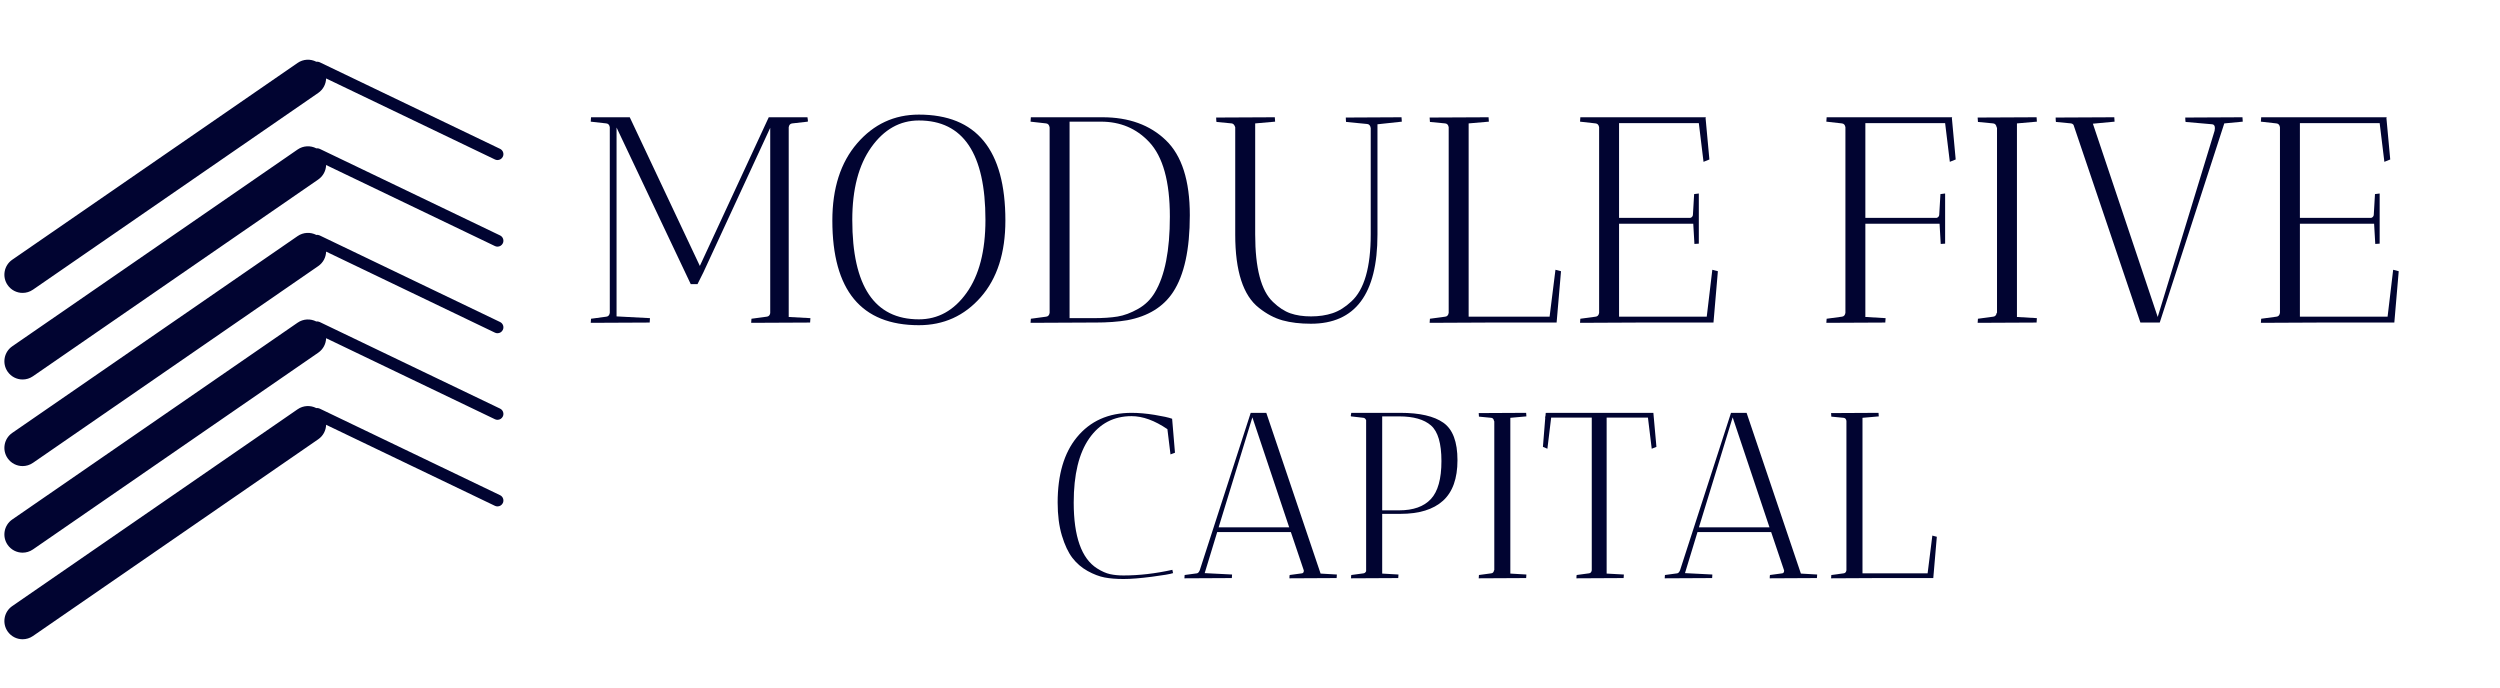
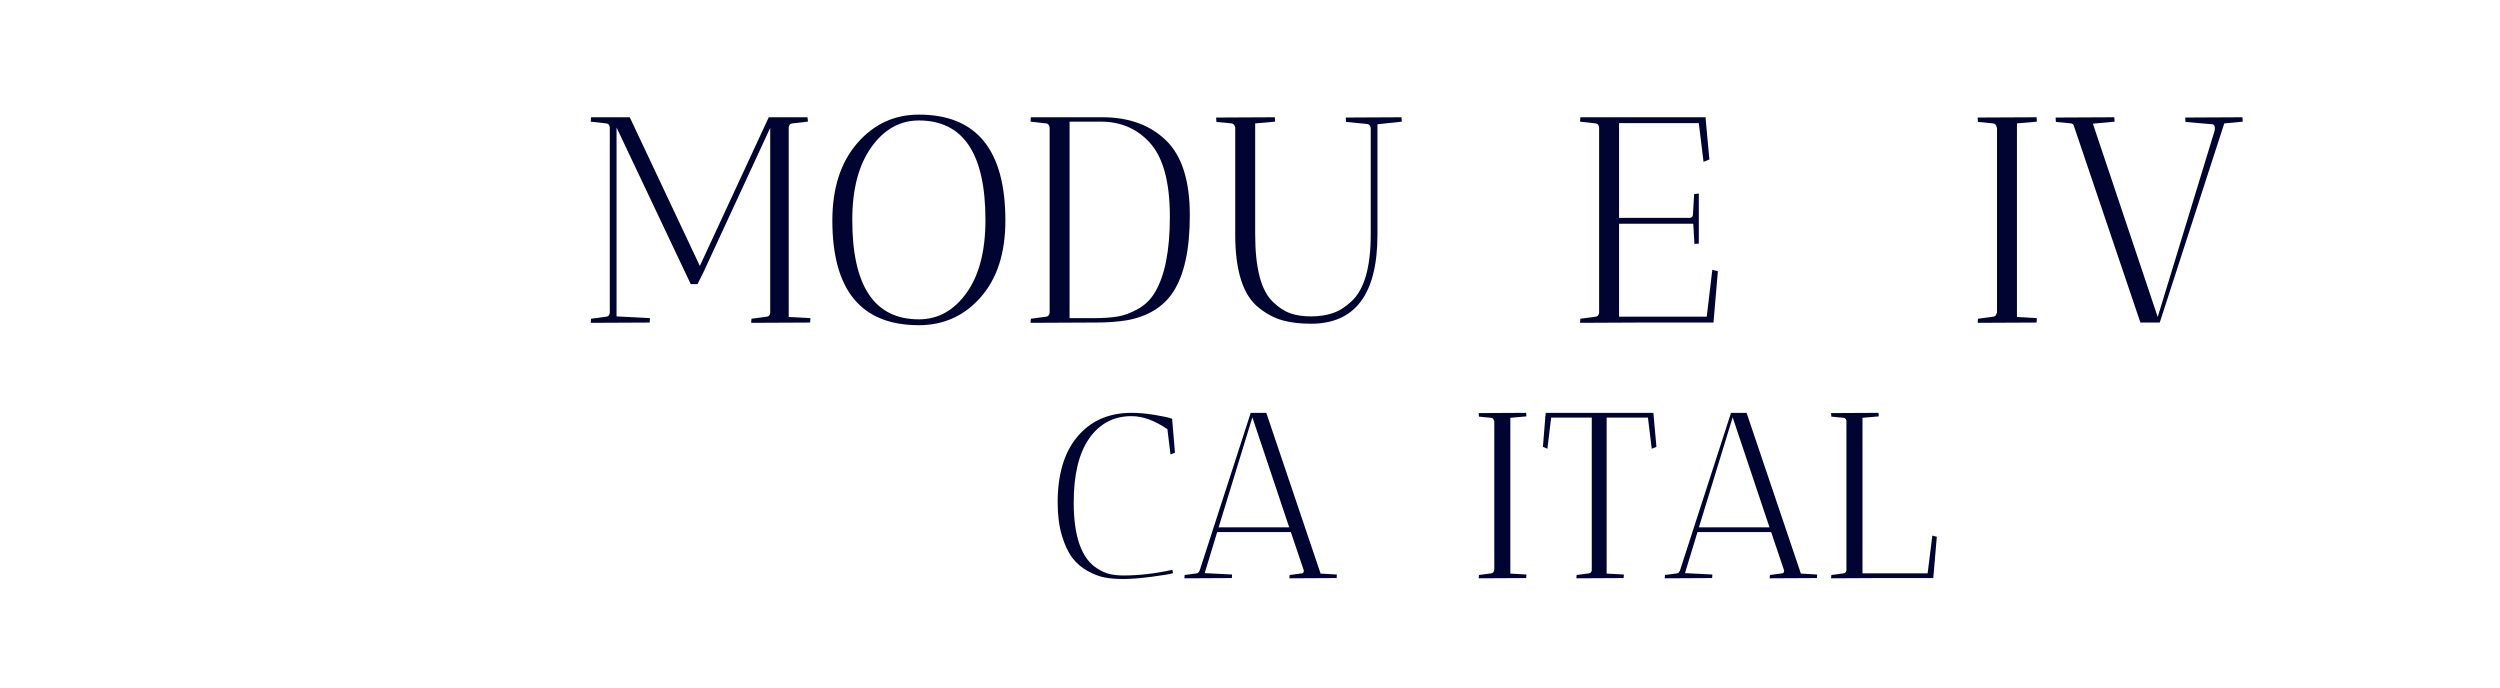
<svg xmlns="http://www.w3.org/2000/svg" width="2380" viewBox="0 0 1784.88 491.25" height="655" preserveAspectRatio="xMidYMid meet">
  <defs>
    <g />
    <clipPath id="4afb03a7ef">
      <path d="M 3 42 L 360 42 L 360 456.758 L 3 456.758 Z M 3 42 " clip-rule="nonzero" />
    </clipPath>
  </defs>
  <g clip-path="url(#4afb03a7ef)">
-     <path fill="#010431" d="M 5.371 450.809 C 7.895 454.465 11.953 456.43 16.082 456.43 C 18.625 456.43 21.195 455.68 23.449 454.129 L 227.188 313.621 C 230.73 311.18 232.668 307.293 232.785 303.297 L 353.34 361.164 C 353.926 361.445 354.547 361.574 355.156 361.574 C 356.727 361.574 358.238 360.699 358.965 359.188 C 359.969 357.086 359.086 354.566 356.984 353.562 L 228.184 291.738 C 227.398 291.363 226.562 291.25 225.758 291.367 C 221.637 289.246 216.512 289.41 212.43 292.223 L 8.691 432.734 C 2.781 436.805 1.297 444.898 5.371 450.809 Z M 5.371 388.98 C 7.895 392.641 11.953 394.602 16.082 394.602 C 18.625 394.602 21.195 393.855 23.449 392.305 L 227.188 251.797 C 230.73 249.355 232.668 245.465 232.785 241.473 L 353.34 299.336 C 353.926 299.621 354.547 299.754 355.156 299.754 C 356.727 299.754 358.238 298.875 358.965 297.363 C 359.969 295.266 359.086 292.746 356.984 291.738 L 228.184 229.914 C 227.398 229.535 226.555 229.426 225.758 229.539 C 221.637 227.426 216.508 227.582 212.43 230.398 L 8.691 370.906 C 2.781 374.98 1.297 383.074 5.371 388.98 Z M 5.371 327.16 C 7.895 330.816 11.953 332.781 16.082 332.781 C 18.625 332.781 21.195 332.035 23.449 330.484 L 227.188 189.973 C 230.73 187.531 232.668 183.645 232.785 179.652 L 353.34 237.516 C 353.926 237.797 354.547 237.93 355.156 237.93 C 356.727 237.93 358.238 237.047 358.965 235.535 C 359.969 233.441 359.086 230.918 356.984 229.914 L 228.184 168.09 C 227.398 167.715 226.562 167.602 225.758 167.719 C 221.637 165.602 216.512 165.762 212.43 168.574 L 8.691 309.086 C 2.781 313.156 1.297 321.254 5.371 327.16 Z M 5.371 265.336 C 7.895 268.992 11.953 270.957 16.082 270.957 C 18.625 270.957 21.195 270.211 23.449 268.656 L 227.188 128.148 C 230.73 125.707 232.668 121.816 232.785 117.824 L 353.34 175.691 C 353.926 175.973 354.547 176.105 355.156 176.105 C 356.727 176.105 358.238 175.227 358.965 173.715 C 359.969 171.617 359.086 169.098 356.984 168.09 L 228.184 106.27 C 227.398 105.891 226.555 105.777 225.758 105.898 C 221.637 103.777 216.508 103.934 212.43 106.75 L 8.691 247.258 C 2.781 251.336 1.297 259.43 5.371 265.336 Z M 355.156 114.281 C 354.547 114.281 353.926 114.152 353.34 113.867 L 232.785 56.004 C 232.668 59.996 230.73 63.883 227.188 66.324 L 23.449 206.836 C 21.195 208.387 18.625 209.133 16.082 209.133 C 11.953 209.133 7.895 207.168 5.371 203.512 C 1.297 197.602 2.781 189.508 8.691 185.438 L 212.43 44.93 C 216.508 42.113 221.637 41.953 225.758 44.07 C 226.555 43.953 227.398 44.066 228.184 44.441 L 356.984 106.27 C 359.086 107.273 359.969 109.793 358.965 111.887 C 358.238 113.402 356.727 114.281 355.156 114.281 " fill-opacity="1" fill-rule="nonzero" />
-   </g>
+     </g>
  <g fill="#010431" fill-opacity="1">
    <g transform="translate(413.771, 230.3)">
      <g>
        <path d="M 7.953 -143.438 L 8.172 -146.578 L 35.812 -146.578 L 85.859 -40.422 L 135.062 -146.578 L 162.703 -146.578 C 162.703 -146.305 162.77 -145.82 162.906 -145.125 C 163.051 -144.426 163.055 -143.863 162.922 -143.438 L 151.812 -142.188 C 150.414 -142.051 149.582 -141.145 149.312 -139.469 L 149.312 -3.984 L 164.797 -3.141 C 164.797 -3.004 164.727 -1.957 164.594 0 L 122.5 0.203 L 122.719 -2.719 L 133.594 -4.188 C 134.988 -4.32 135.828 -5.16 136.109 -6.703 L 136.109 -139.047 L 88.375 -35.812 L 84.188 -27.438 L 79.359 -27.438 L 26.391 -139.25 L 26.391 -4.391 L 50.25 -3.141 C 50.25 -3.004 50.18 -1.957 50.047 0 L 7.953 0.203 L 8.172 -2.719 L 19.062 -4.188 C 20.457 -4.32 21.289 -5.227 21.562 -6.906 L 21.562 -139.469 C 21.289 -141.145 20.457 -142.051 19.062 -142.188 Z M 7.953 -143.438 " />
      </g>
    </g>
  </g>
  <g fill="#010431" fill-opacity="1">
    <g transform="translate(585.861, 230.3)">
      <g>
        <path d="M 8.375 -72.875 C 8.375 -95.906 14.27 -114.258 26.062 -127.938 C 37.863 -141.625 52.562 -148.469 70.156 -148.469 C 111.332 -148.469 131.922 -123.27 131.922 -72.875 C 131.922 -49.695 126.055 -31.441 114.328 -18.109 C 102.609 -4.773 87.883 1.891 70.156 1.891 C 28.969 1.891 8.375 -23.031 8.375 -72.875 Z M 22.609 -73.297 C 22.609 -25.961 38.457 -2.297 70.156 -2.297 C 83.832 -2.297 95.172 -8.578 104.172 -21.141 C 113.18 -33.711 117.688 -51.098 117.688 -73.297 C 117.688 -120.617 101.844 -144.281 70.156 -144.281 C 56.613 -144.281 45.301 -137.926 36.219 -125.219 C 27.145 -112.52 22.609 -95.211 22.609 -73.297 Z M 22.609 -73.297 " />
      </g>
    </g>
  </g>
  <g fill="#010431" fill-opacity="1">
    <g transform="translate(726.129, 230.3)">
      <g>
        <path d="M 9.625 -143.438 L 9.844 -146.578 L 60.938 -146.578 C 79.781 -146.578 94.891 -141.098 106.266 -130.141 C 117.648 -119.18 123.344 -101.348 123.344 -76.641 C 123.344 -52.211 119.363 -33.926 111.406 -21.781 C 104.426 -11.164 93.535 -4.461 78.734 -1.672 C 72.172 -0.555 64.492 0 55.703 0 L 51.719 0 L 9.625 0.203 L 9.844 -2.719 L 20.734 -4.188 C 22.129 -4.32 22.969 -5.227 23.25 -6.906 L 23.25 -139.25 C 22.969 -141.07 22.129 -142.051 20.734 -142.188 Z M 59.891 -143.438 L 37.484 -143.438 L 37.484 -3.141 L 54.656 -3.141 C 61.352 -3.141 67.039 -3.52 71.719 -4.281 C 76.395 -5.051 81.281 -6.867 86.375 -9.734 C 91.469 -12.598 95.484 -16.539 98.422 -21.562 C 105.535 -33.438 109.094 -51.445 109.094 -75.594 C 109.094 -100.719 104.141 -118.52 94.234 -129 C 85.16 -138.625 73.711 -143.438 59.891 -143.438 Z M 59.891 -143.438 " />
      </g>
    </g>
  </g>
  <g fill="#010431" fill-opacity="1">
    <g transform="translate(857.813, 230.3)">
      <g>
        <path d="M 52.344 -146.578 C 52.344 -146.441 52.414 -145.395 52.562 -143.438 L 38.328 -142.188 L 38.328 -63.031 C 38.328 -38.738 42.582 -22.613 51.094 -14.656 C 55.145 -10.75 59.266 -8.062 63.453 -6.594 C 67.641 -5.125 72.555 -4.391 78.203 -4.391 C 83.859 -4.391 88.988 -5.156 93.594 -6.688 C 98.207 -8.227 102.676 -11.023 107 -15.078 C 116.219 -23.453 120.828 -39.438 120.828 -63.031 L 120.828 -138.844 C 120.547 -140.656 119.707 -141.629 118.312 -141.766 L 103.234 -143.234 C 103.098 -144.066 103.031 -145.113 103.031 -146.375 L 142.812 -146.578 C 142.812 -146.441 142.883 -145.395 143.031 -143.438 L 125.641 -141.562 L 125.641 -62.828 C 125.641 -20.379 109.797 0.844 78.109 0.844 C 70.43 0.844 63.691 0.039 57.891 -1.562 C 52.098 -3.176 46.484 -6.145 41.047 -10.469 C 29.734 -19.258 24.078 -36.711 24.078 -62.828 L 24.078 -139.469 C 23.523 -141.145 22.688 -142.051 21.562 -142.188 L 10.688 -143.234 C 10.539 -144.066 10.469 -145.113 10.469 -146.375 Z M 52.344 -146.578 " />
      </g>
    </g>
  </g>
  <g fill="#010431" fill-opacity="1">
    <g transform="translate(1010.224, 230.3)">
      <g>
-         <path d="M 52.562 -146.578 C 52.562 -146.441 52.629 -145.395 52.766 -143.438 L 38.328 -142.188 L 38.328 -4.188 L 96.125 -4.188 L 100.312 -37.688 L 104.281 -36.641 L 101.141 0 L 52.562 0 L 10.469 0.203 L 10.688 -2.719 L 21.562 -4.188 C 22.957 -4.32 23.797 -5.227 24.078 -6.906 L 24.078 -139.469 C 23.797 -141.145 22.957 -142.051 21.562 -142.188 L 10.688 -143.234 L 10.469 -146.375 Z M 52.562 -146.578 " />
-       </g>
+         </g>
    </g>
  </g>
  <g fill="#010431" fill-opacity="1">
    <g transform="translate(1118.46, 230.3)">
      <g>
        <path d="M 9.625 -143.438 L 9.844 -146.578 L 99.469 -146.578 L 99.266 -145.953 L 101.984 -116.438 L 97.797 -114.75 L 94.438 -142.391 L 37.484 -142.391 L 37.484 -74.766 L 87.531 -74.766 C 88.227 -74.617 88.852 -74.789 89.406 -75.281 C 89.969 -75.77 90.25 -76.43 90.25 -77.266 L 91.094 -91.719 L 94.438 -92.141 L 94.438 -56.328 C 94.301 -56.328 93.254 -56.258 91.297 -56.125 L 90.469 -70.562 L 37.484 -70.562 L 37.484 -4.188 L 100.094 -4.188 L 104.078 -37.688 L 108.047 -36.641 L 104.906 0 L 51.719 0 L 9.625 0.203 L 9.844 -2.719 L 20.734 -4.188 C 22.129 -4.32 22.969 -5.227 23.25 -6.906 L 23.25 -139.469 C 22.969 -141.145 22.129 -142.051 20.734 -142.188 Z M 9.625 -143.438 " />
      </g>
    </g>
  </g>
  <g fill="#010431" fill-opacity="1">
    <g transform="translate(1231.721, 230.3)">
      <g />
    </g>
  </g>
  <g fill="#010431" fill-opacity="1">
    <g transform="translate(1294.319, 230.3)">
      <g>
-         <path d="M 9.625 -143.438 L 9.844 -146.578 L 99.469 -146.578 L 99.266 -145.953 L 101.984 -116.438 L 97.797 -114.75 L 94.438 -142.391 L 37.484 -142.391 L 37.484 -74.766 L 87.531 -74.766 C 88.227 -74.617 88.852 -74.789 89.406 -75.281 C 89.969 -75.77 90.25 -76.43 90.25 -77.266 L 91.094 -91.719 L 94.438 -92.141 L 94.438 -56.328 C 94.301 -56.328 93.254 -56.258 91.297 -56.125 L 90.469 -70.562 L 37.484 -70.562 L 37.484 -3.984 L 51.938 -3.141 C 51.938 -3.004 51.863 -1.957 51.719 0 L 9.625 0.203 L 9.844 -2.719 L 20.734 -4.188 C 22.129 -4.32 22.969 -5.227 23.25 -6.906 L 23.25 -139.469 C 22.969 -141.145 22.129 -142.051 20.734 -142.188 Z M 9.625 -143.438 " />
-       </g>
+         </g>
    </g>
  </g>
  <g fill="#010431" fill-opacity="1">
    <g transform="translate(1401.508, 230.3)">
      <g>
        <path d="M 10.469 0.203 L 10.688 -2.719 L 21.562 -4.188 C 22.957 -4.32 23.797 -5.227 24.078 -6.906 L 24.297 -6.906 L 24.297 -139.25 L 24.078 -139.25 C 23.797 -141.07 22.957 -142.051 21.562 -142.188 L 10.688 -143.234 L 10.469 -146.375 L 52.562 -146.578 C 52.562 -146.441 52.629 -145.395 52.766 -143.438 L 38.531 -142.188 L 38.531 -3.984 L 52.766 -3.141 C 52.766 -3.004 52.695 -1.957 52.562 0 Z M 10.469 0.203 " />
      </g>
    </g>
  </g>
  <g fill="#010431" fill-opacity="1">
    <g transform="translate(1464.734, 230.3)">
      <g>
        <path d="M 136.328 -146.578 C 136.328 -146.441 136.395 -145.395 136.531 -143.438 L 123.344 -142.188 L 77.266 0 L 63.453 0 L 15.703 -141.141 C 15.285 -141.703 14.727 -142.051 14.031 -142.188 L 3.141 -143.234 C 3.004 -144.066 2.938 -145.113 2.938 -146.375 L 44.812 -146.578 C 44.812 -146.441 44.879 -145.395 45.016 -143.438 L 29.531 -141.984 L 75.812 -3.984 L 116.438 -136.953 L 116.641 -138.844 C 116.641 -140.508 116.008 -141.414 114.75 -141.562 L 95.703 -143.234 C 95.555 -144.066 95.484 -145.113 95.484 -146.375 Z M 136.328 -146.578 " />
      </g>
    </g>
  </g>
  <g fill="#010431" fill-opacity="1">
    <g transform="translate(1604.583, 230.3)">
      <g>
-         <path d="M 9.625 -143.438 L 9.844 -146.578 L 99.469 -146.578 L 99.266 -145.953 L 101.984 -116.438 L 97.797 -114.75 L 94.438 -142.391 L 37.484 -142.391 L 37.484 -74.766 L 87.531 -74.766 C 88.227 -74.617 88.852 -74.789 89.406 -75.281 C 89.969 -75.77 90.25 -76.43 90.25 -77.266 L 91.094 -91.719 L 94.438 -92.141 L 94.438 -56.328 C 94.301 -56.328 93.254 -56.258 91.297 -56.125 L 90.469 -70.562 L 37.484 -70.562 L 37.484 -4.188 L 100.094 -4.188 L 104.078 -37.688 L 108.047 -36.641 L 104.906 0 L 51.719 0 L 9.625 0.203 L 9.844 -2.719 L 20.734 -4.188 C 22.129 -4.32 22.969 -5.227 23.25 -6.906 L 23.25 -139.469 C 22.969 -141.145 22.129 -142.051 20.734 -142.188 Z M 9.625 -143.438 " />
-       </g>
+         </g>
    </g>
  </g>
  <g fill="#010431" fill-opacity="1">
    <g transform="translate(748.37, 412.739)">
      <g>
        <path d="M 59.484 -115.609 C 46.785 -115.609 36.727 -110.328 29.312 -99.766 C 21.906 -89.203 18.203 -73.922 18.203 -53.922 C 18.203 -29.66 23.758 -13.988 34.875 -6.906 C 38.25 -4.77 41.367 -3.395 44.234 -2.781 C 47.098 -2.164 50.27 -1.859 53.75 -1.859 C 64.875 -1.859 76.504 -3.203 88.641 -5.891 L 89.141 -3.531 C 87.234 -2.863 82.148 -1.992 73.891 -0.922 C 65.641 0.141 58.926 0.672 53.75 0.672 C 48.582 0.672 44.086 0.305 40.266 -0.422 C 36.453 -1.148 32.41 -2.691 28.141 -5.047 C 23.867 -7.41 20.242 -10.531 17.266 -14.406 C 14.297 -18.281 11.797 -23.586 9.766 -30.328 C 7.742 -37.066 6.734 -44.93 6.734 -53.922 C 6.734 -73.805 11.285 -89.312 20.391 -100.438 C 29.941 -112.125 42.973 -117.969 59.484 -117.969 C 64.535 -117.969 70.008 -117.488 75.906 -116.531 C 81.812 -115.57 86 -114.645 88.469 -113.75 L 90.5 -89.484 L 87.297 -88.297 L 85.094 -106.328 C 76 -112.516 67.461 -115.609 59.484 -115.609 Z M 59.484 -115.609 " />
      </g>
    </g>
  </g>
  <g fill="#010431" fill-opacity="1">
    <g transform="translate(843.076, 412.739)">
      <g>
        <path d="M 2.531 0.172 L 2.703 -2.188 L 11.453 -3.375 C 12.242 -3.477 12.922 -4.207 13.484 -5.562 L 49.875 -117.969 L 61 -117.969 L 99.766 -3.203 L 111.391 -2.531 C 111.391 -2.414 111.332 -1.57 111.219 0 L 77.516 0.172 C 77.516 -0.836 77.57 -1.625 77.688 -2.188 L 86.453 -3.375 C 87.348 -3.477 87.797 -4.148 87.797 -5.391 L 78.531 -32.859 L 25.953 -32.859 L 17.016 -3.531 L 36.562 -2.531 C 36.562 -2.414 36.508 -1.57 36.406 0 Z M 51.062 -114.766 L 26.969 -36.234 L 77.344 -36.234 Z M 51.062 -114.766 " />
      </g>
    </g>
  </g>
  <g fill="#010431" fill-opacity="1">
    <g transform="translate(955.982, 412.739)">
      <g>
-         <path d="M 8.422 -115.938 L 8.766 -117.969 L 43.812 -117.969 C 57.633 -117.969 67.883 -115.609 74.562 -110.891 C 81.25 -106.172 84.594 -97.266 84.594 -84.172 C 84.594 -71.086 81.141 -61.426 74.234 -55.188 C 67.328 -48.957 57.188 -45.844 43.812 -45.844 L 30.844 -45.844 L 30.844 -3.203 L 42.469 -2.531 C 42.469 -2.414 42.41 -1.57 42.297 0 L 8.594 0.172 C 8.594 -0.836 8.648 -1.625 8.766 -2.188 L 17.531 -3.375 C 18.312 -3.477 18.926 -3.984 19.375 -4.891 L 19.375 -112.734 C 18.926 -113.742 18.312 -114.305 17.531 -114.422 L 8.594 -115.438 C 8.477 -115.551 8.422 -115.719 8.422 -115.938 Z M 42.969 -115.438 L 30.844 -115.438 L 30.844 -48.359 L 42.969 -48.359 C 53.082 -48.359 60.641 -51.055 65.641 -56.453 C 70.641 -61.848 73.141 -70.863 73.141 -83.5 C 73.141 -96.133 70.664 -104.613 65.719 -108.938 C 60.781 -113.27 53.195 -115.438 42.969 -115.438 Z M 42.969 -115.438 " />
-       </g>
+         </g>
    </g>
  </g>
  <g fill="#010431" fill-opacity="1">
    <g transform="translate(1047.317, 412.739)">
      <g>
        <path d="M 8.422 0.172 L 8.594 -2.188 L 17.359 -3.375 C 18.484 -3.477 19.156 -4.207 19.375 -5.562 L 19.547 -5.562 L 19.547 -112.062 L 19.375 -112.062 C 19.156 -113.52 18.484 -114.305 17.359 -114.422 L 8.594 -115.266 L 8.422 -117.797 L 42.297 -117.969 C 42.297 -117.852 42.352 -117.008 42.469 -115.438 L 31 -114.422 L 31 -3.203 L 42.469 -2.531 C 42.469 -2.414 42.41 -1.57 42.297 0 Z M 8.422 0.172 " />
      </g>
    </g>
  </g>
  <g fill="#010431" fill-opacity="1">
    <g transform="translate(1098.209, 412.739)">
      <g>
        <path d="M 38.25 -114.594 L 9.266 -114.594 L 6.578 -92.344 L 3.375 -93.688 L 5.062 -114.594 L 4.891 -114.594 L 5.219 -115.938 L 5.391 -117.969 L 5.734 -117.797 L 5.734 -117.969 L 82.234 -117.969 L 84.422 -93.688 L 81.062 -92.344 L 78.359 -114.594 L 48.875 -114.594 L 48.875 -3.203 L 61.172 -2.531 C 61.172 -2.414 61.113 -1.57 61 0 L 27.297 0.172 C 27.297 -0.836 27.352 -1.625 27.469 -2.188 L 36.234 -3.375 C 37.359 -3.477 38.031 -4.207 38.25 -5.562 Z M 38.25 -114.594 " />
      </g>
    </g>
  </g>
  <g fill="#010431" fill-opacity="1">
    <g transform="translate(1186.006, 412.739)">
      <g>
        <path d="M 2.531 0.172 L 2.703 -2.188 L 11.453 -3.375 C 12.242 -3.477 12.922 -4.207 13.484 -5.562 L 49.875 -117.969 L 61 -117.969 L 99.766 -3.203 L 111.391 -2.531 C 111.391 -2.414 111.332 -1.57 111.219 0 L 77.516 0.172 C 77.516 -0.836 77.57 -1.625 77.688 -2.188 L 86.453 -3.375 C 87.348 -3.477 87.797 -4.148 87.797 -5.391 L 78.531 -32.859 L 25.953 -32.859 L 17.016 -3.531 L 36.562 -2.531 C 36.562 -2.414 36.508 -1.57 36.406 0 Z M 51.062 -114.766 L 26.969 -36.234 L 77.344 -36.234 Z M 51.062 -114.766 " />
      </g>
    </g>
  </g>
  <g fill="#010431" fill-opacity="1">
    <g transform="translate(1298.912, 412.739)">
      <g>
        <path d="M 42.297 -117.969 C 42.297 -117.852 42.352 -117.008 42.469 -115.438 L 30.844 -114.422 L 30.844 -3.375 L 77.344 -3.375 L 80.719 -30.328 L 83.922 -29.484 L 81.391 0 L 42.297 0 L 8.422 0.172 L 8.594 -2.188 L 17.359 -3.375 C 18.484 -3.477 19.156 -4.207 19.375 -5.562 L 19.375 -112.234 C 19.156 -113.578 18.484 -114.305 17.359 -114.422 L 8.594 -115.266 L 8.422 -117.797 Z M 42.297 -117.969 " />
      </g>
    </g>
  </g>
</svg>